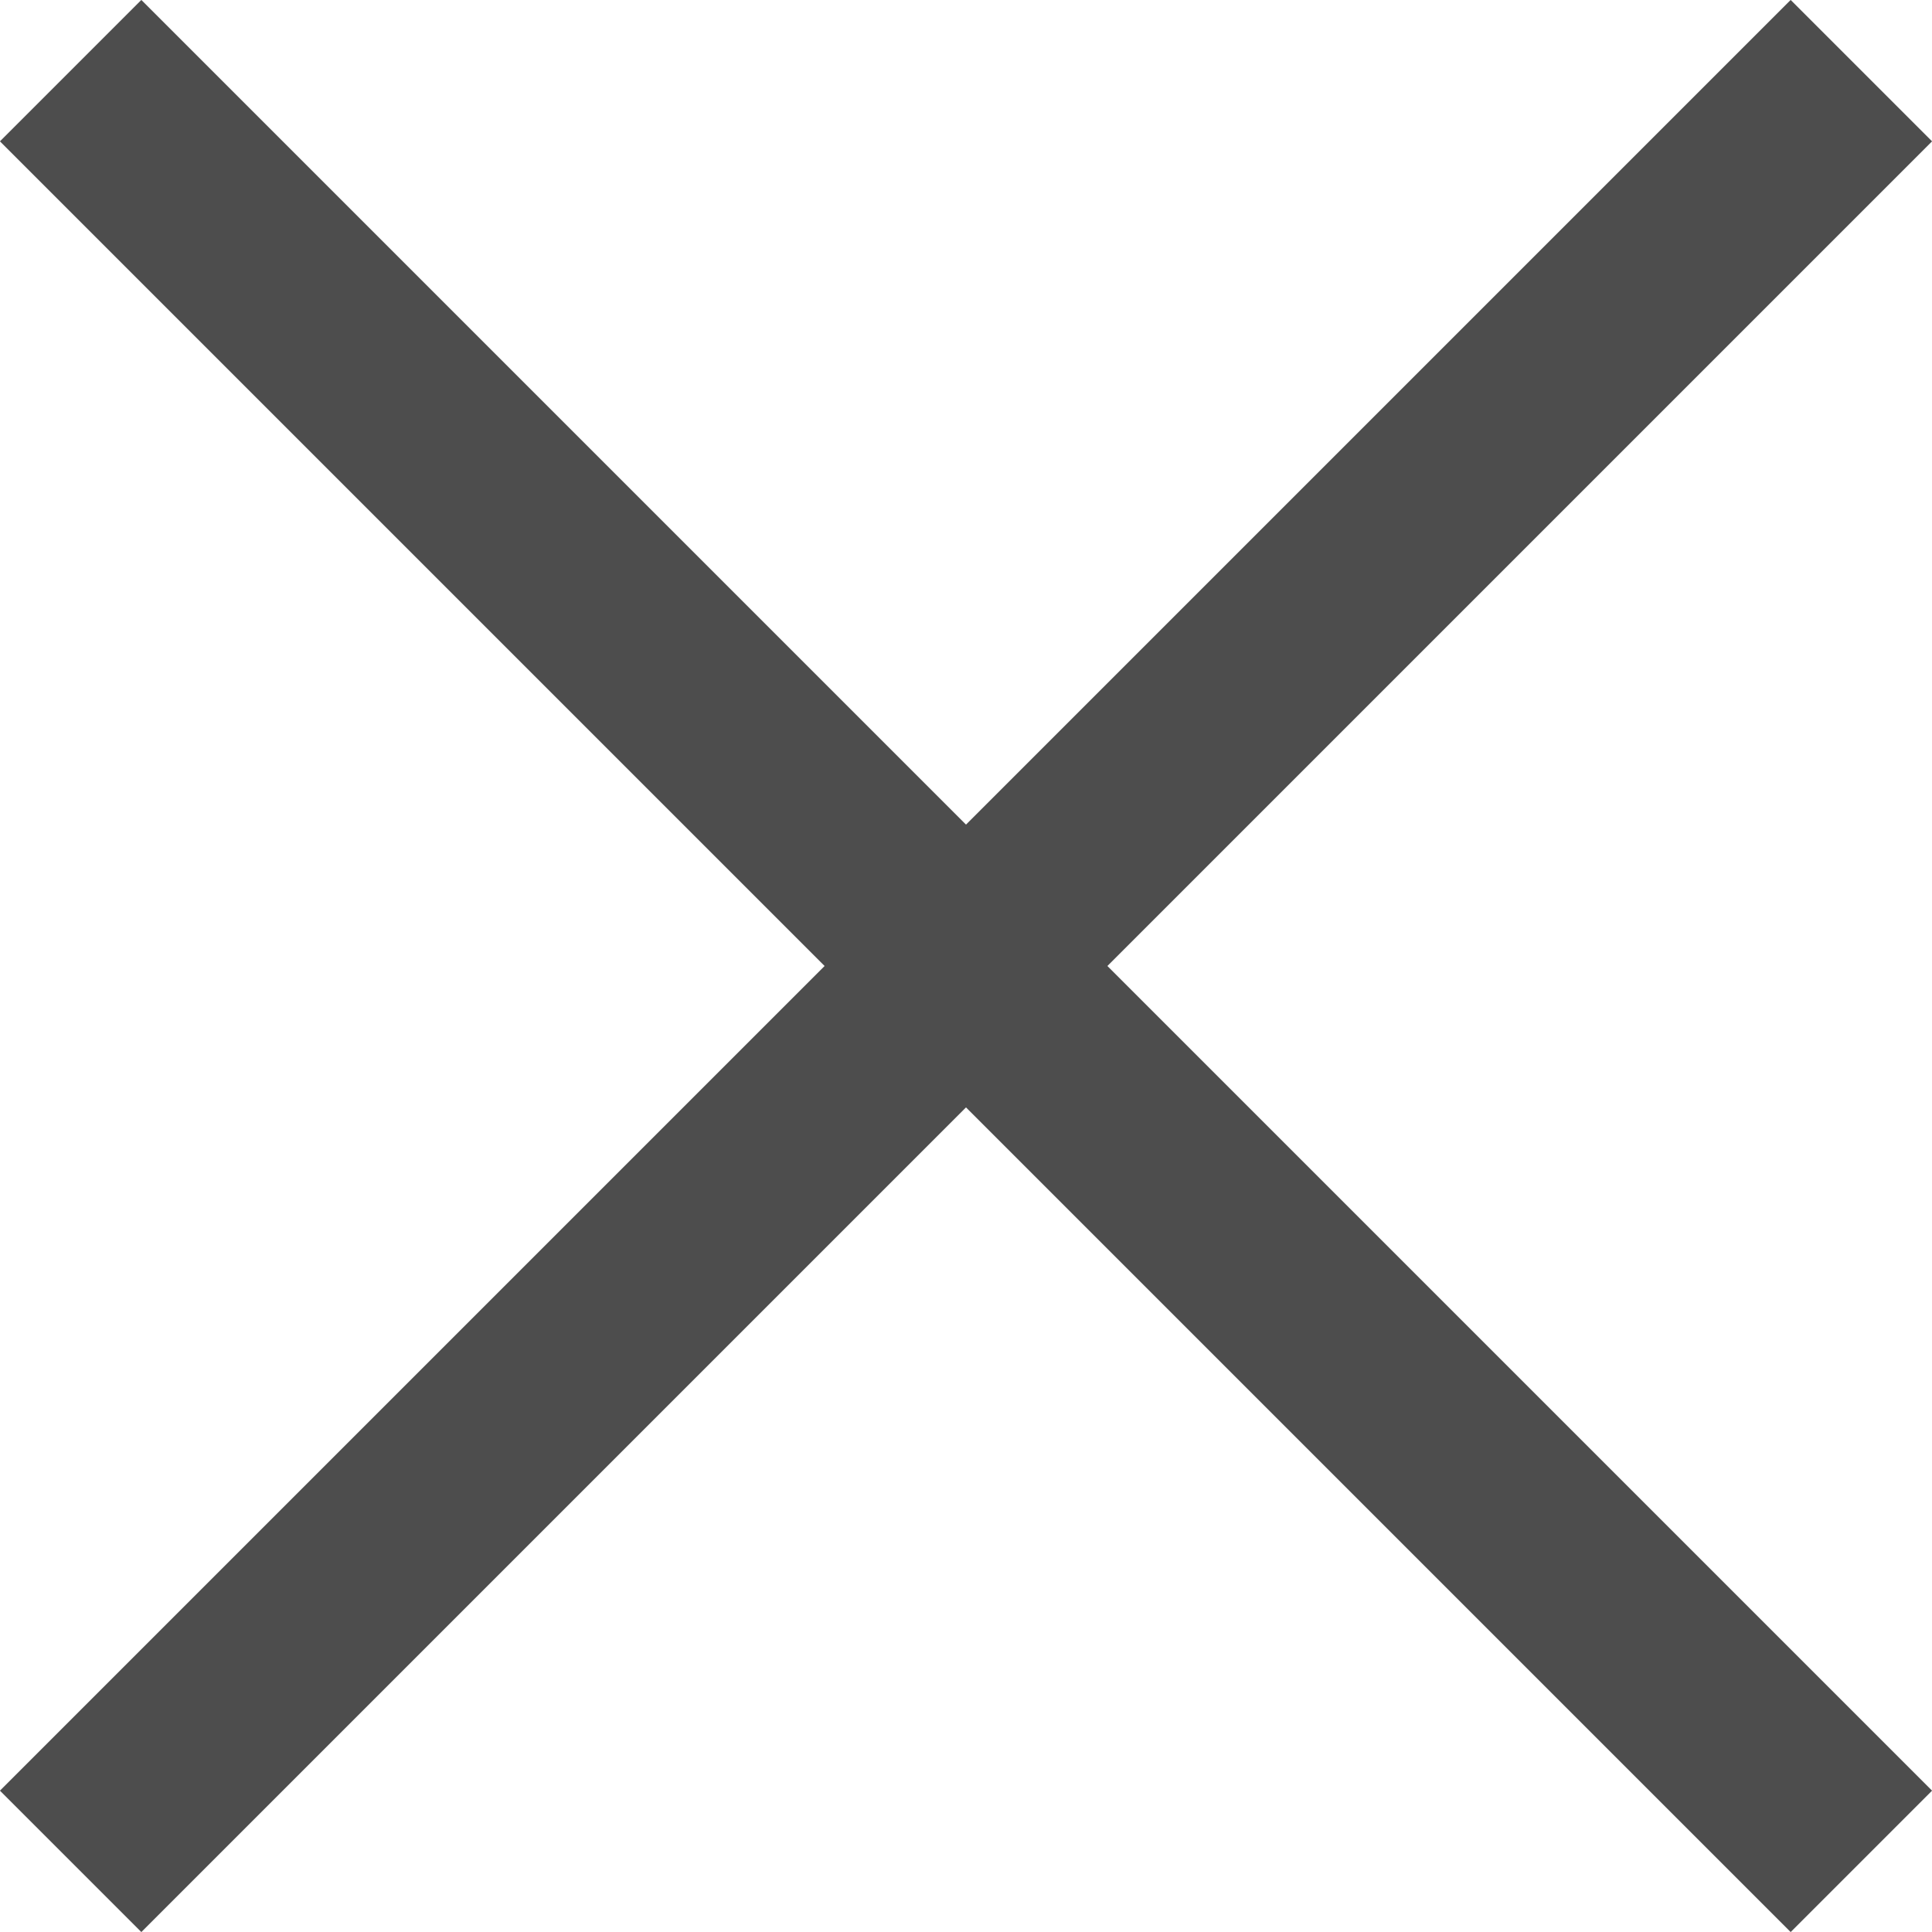
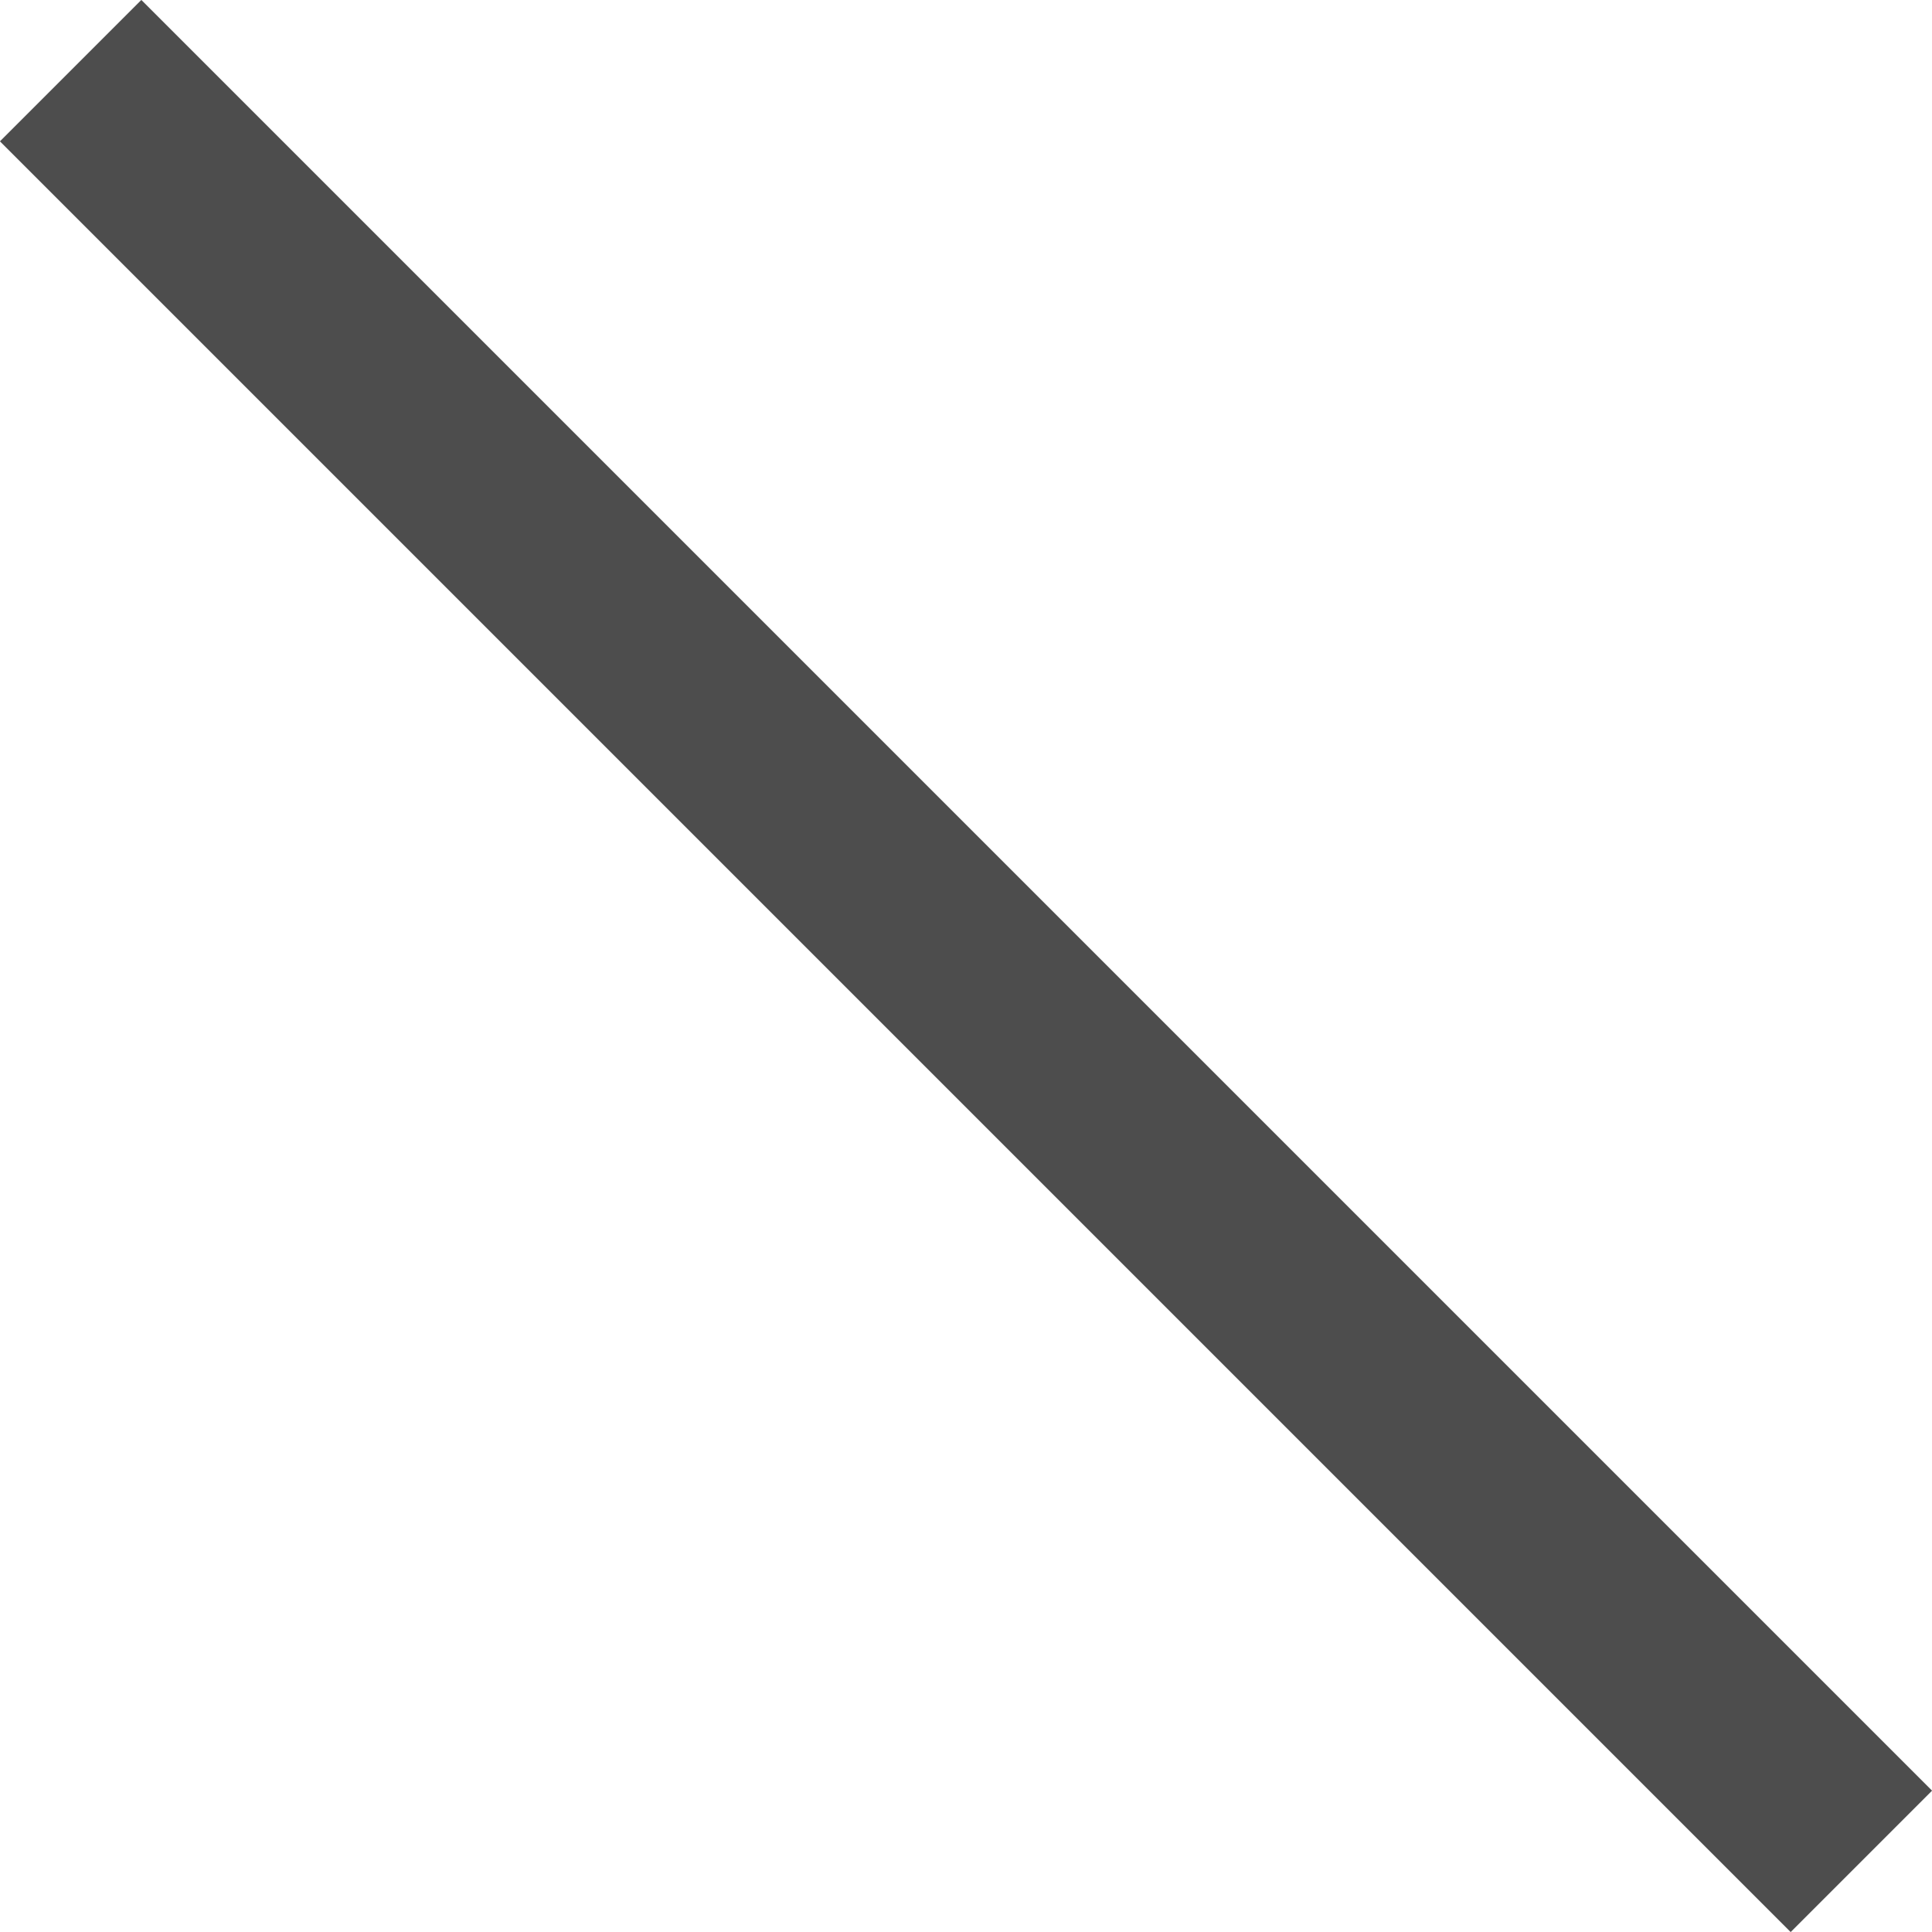
<svg xmlns="http://www.w3.org/2000/svg" viewBox="0 0 19.42 19.42">
  <defs>
    <style>.cls-1,.cls-2{fill:none;stroke:#4d4d4d;stroke-miterlimit:10;}.cls-1{stroke-width:2.01px;}.cls-2{stroke-width:2.01px;}</style>
  </defs>
  <title>Asset 71</title>
  <g id="Layer_2" data-name="Layer 2">
    <g id="Layer_1-2" data-name="Layer 1">
      <line class="cls-1" x1="0.71" y1="0.71" x2="18.71" y2="18.71" />
-       <line class="cls-2" x1="18.71" y1="0.71" x2="0.71" y2="18.71" />
    </g>
  </g>
</svg>